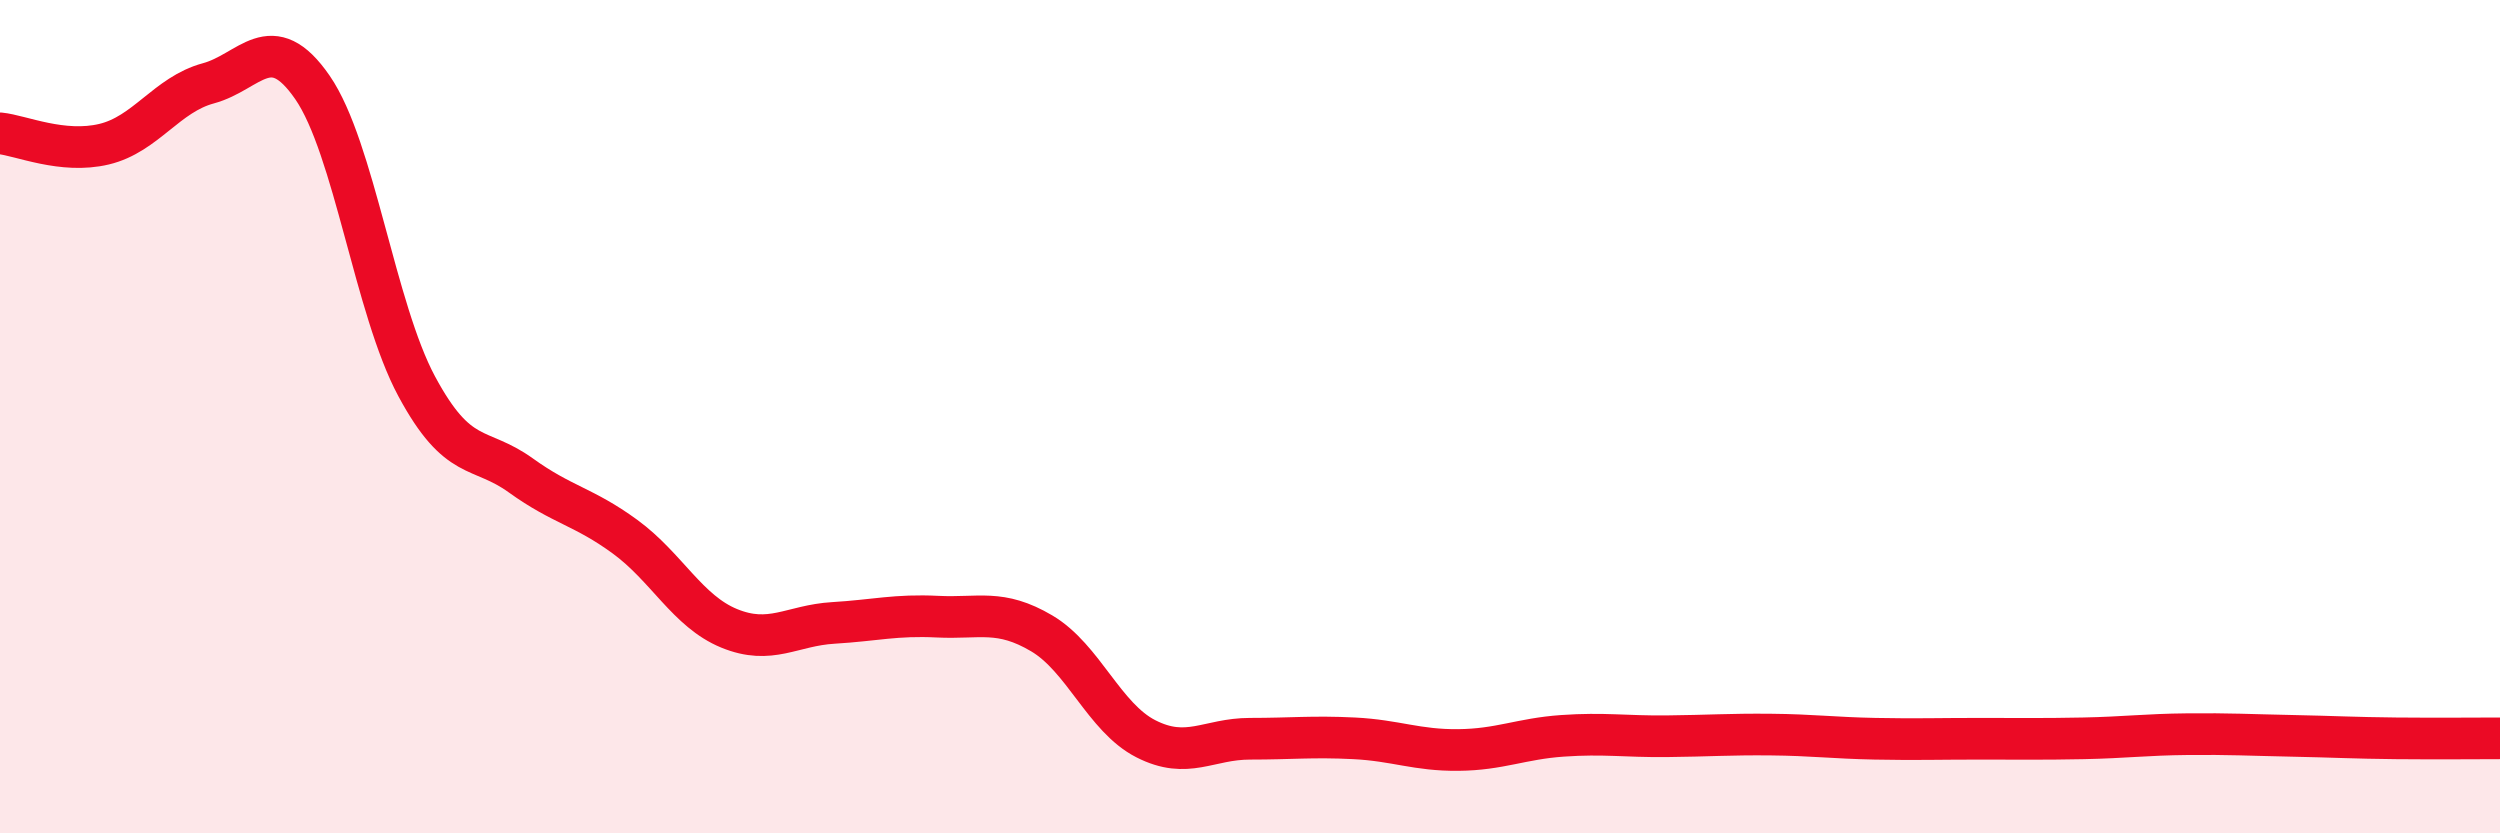
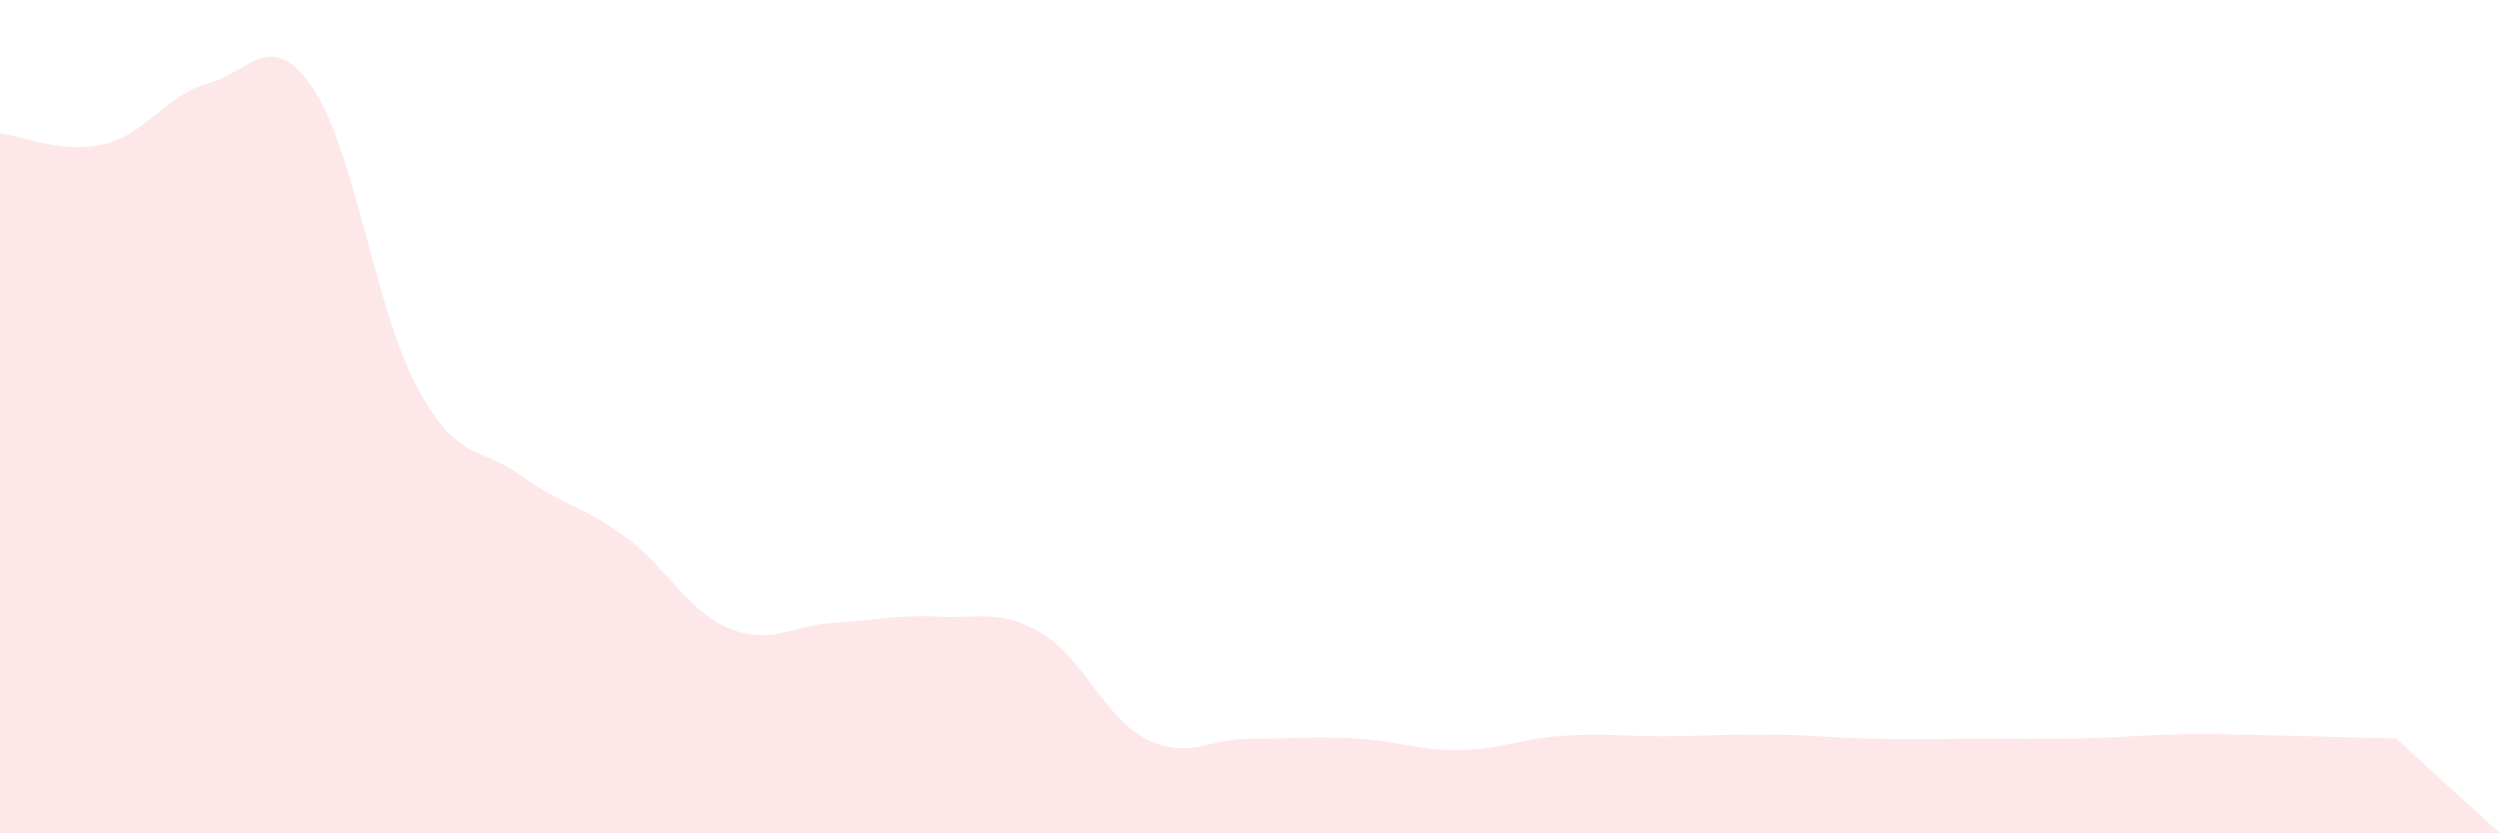
<svg xmlns="http://www.w3.org/2000/svg" width="60" height="20" viewBox="0 0 60 20">
-   <path d="M 0,3.2 C 0.5,3.25 1.5,3.7 2.5,3.46 C 3.5,3.22 4,2.27 5,2 C 6,1.73 6.5,0.65 7.5,2.1 C 8.5,3.55 9,7.41 10,9.27 C 11,11.13 11.5,10.69 12.5,11.41 C 13.5,12.13 14,12.15 15,12.88 C 16,13.61 16.5,14.67 17.5,15.08 C 18.5,15.49 19,15.01 20,14.95 C 21,14.89 21.5,14.75 22.5,14.8 C 23.5,14.85 24,14.61 25,15.2 C 26,15.79 26.5,17.22 27.5,17.73 C 28.5,18.24 29,17.73 30,17.73 C 31,17.73 31.5,17.67 32.5,17.72 C 33.5,17.77 34,18.01 35,18 C 36,17.99 36.5,17.73 37.5,17.66 C 38.5,17.59 39,17.68 40,17.67 C 41,17.66 41.5,17.62 42.5,17.63 C 43.5,17.64 44,17.71 45,17.73 C 46,17.75 46.5,17.73 47.5,17.73 C 48.5,17.73 49,17.74 50,17.72 C 51,17.7 51.5,17.63 52.5,17.62 C 53.5,17.61 54,17.64 55,17.66 C 56,17.68 56.5,17.71 57.5,17.72 C 58.5,17.73 59.5,17.72 60,17.72L60 20L0 20Z" fill="#EB0A25" opacity="0.1" stroke-linecap="round" stroke-linejoin="round" />
-   <path d="M 0,3.2 C 0.5,3.25 1.5,3.7 2.5,3.46 C 3.5,3.22 4,2.27 5,2 C 6,1.73 6.5,0.65 7.5,2.1 C 8.5,3.55 9,7.41 10,9.27 C 11,11.13 11.5,10.69 12.5,11.41 C 13.5,12.13 14,12.15 15,12.88 C 16,13.61 16.5,14.67 17.5,15.08 C 18.5,15.49 19,15.01 20,14.95 C 21,14.89 21.5,14.75 22.5,14.8 C 23.5,14.85 24,14.61 25,15.2 C 26,15.79 26.5,17.22 27.5,17.73 C 28.5,18.24 29,17.73 30,17.73 C 31,17.73 31.5,17.67 32.5,17.72 C 33.5,17.77 34,18.01 35,18 C 36,17.99 36.5,17.73 37.5,17.66 C 38.5,17.59 39,17.68 40,17.67 C 41,17.66 41.5,17.62 42.5,17.63 C 43.5,17.64 44,17.71 45,17.73 C 46,17.75 46.5,17.73 47.5,17.73 C 48.5,17.73 49,17.74 50,17.72 C 51,17.7 51.5,17.63 52.5,17.62 C 53.5,17.61 54,17.64 55,17.66 C 56,17.68 56.5,17.71 57.5,17.72 C 58.5,17.73 59.5,17.72 60,17.72" stroke="#EB0A25" stroke-width="1" fill="none" stroke-linecap="round" stroke-linejoin="round" />
+   <path d="M 0,3.2 C 0.5,3.25 1.5,3.7 2.5,3.46 C 3.5,3.22 4,2.27 5,2 C 6,1.73 6.5,0.65 7.5,2.1 C 8.5,3.55 9,7.41 10,9.27 C 11,11.13 11.5,10.69 12.5,11.41 C 13.5,12.13 14,12.15 15,12.88 C 16,13.61 16.5,14.67 17.5,15.08 C 18.5,15.49 19,15.01 20,14.95 C 21,14.89 21.5,14.75 22.5,14.8 C 23.5,14.85 24,14.61 25,15.2 C 26,15.79 26.5,17.22 27.5,17.73 C 28.5,18.24 29,17.73 30,17.73 C 31,17.73 31.5,17.67 32.5,17.72 C 33.5,17.77 34,18.01 35,18 C 36,17.99 36.5,17.73 37.5,17.66 C 38.5,17.59 39,17.68 40,17.67 C 41,17.66 41.5,17.62 42.5,17.63 C 43.5,17.64 44,17.71 45,17.73 C 46,17.75 46.5,17.73 47.5,17.73 C 48.5,17.73 49,17.74 50,17.72 C 51,17.7 51.5,17.63 52.5,17.62 C 53.5,17.61 54,17.64 55,17.66 C 56,17.68 56.5,17.71 57.5,17.72 L60 20L0 20Z" fill="#EB0A25" opacity="0.1" stroke-linecap="round" stroke-linejoin="round" />
</svg>